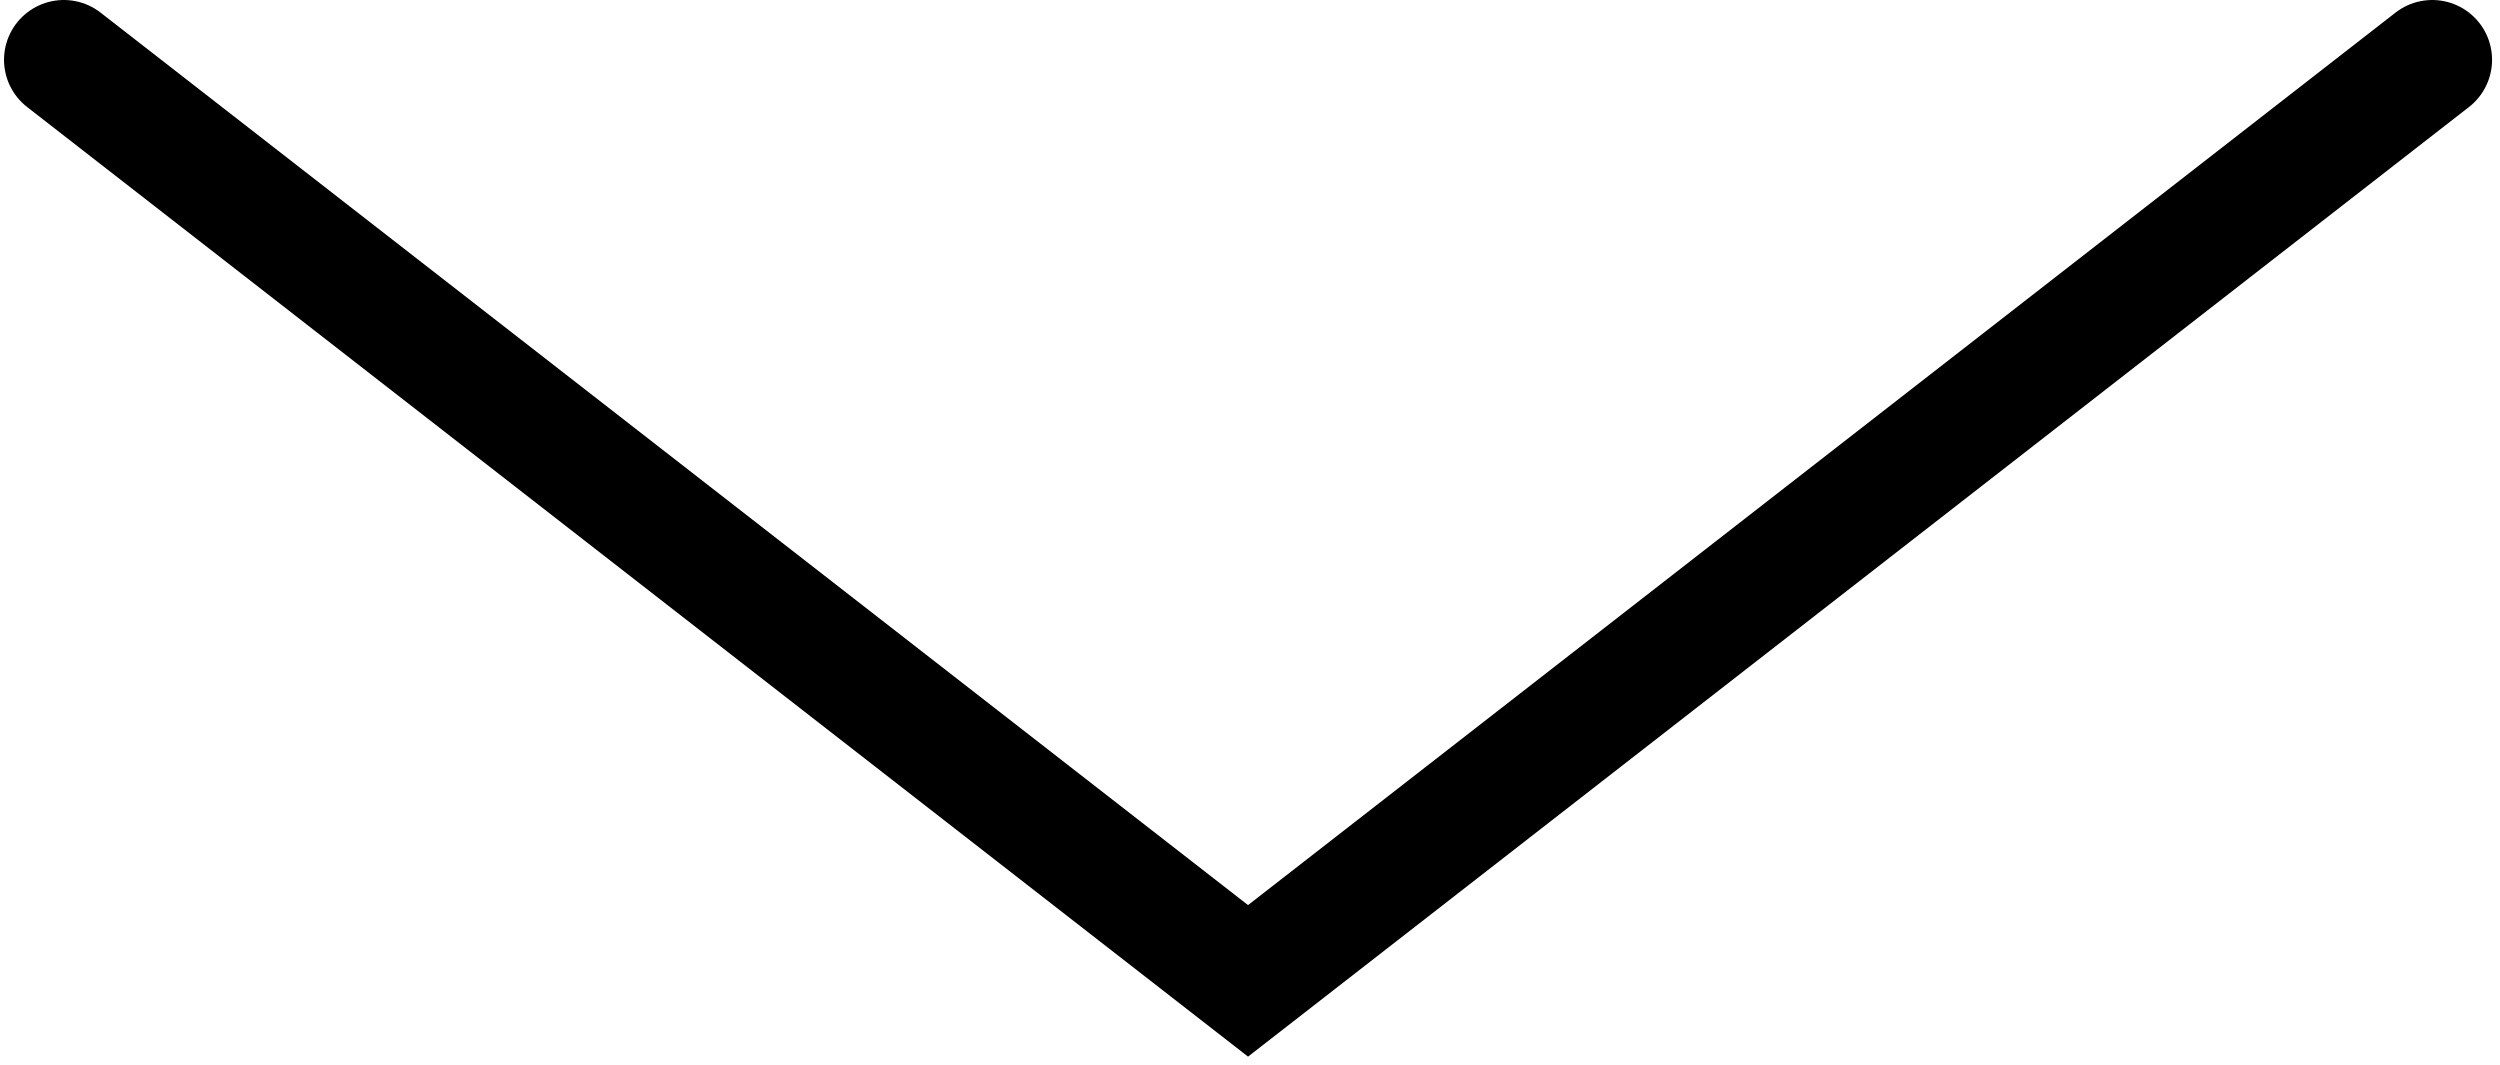
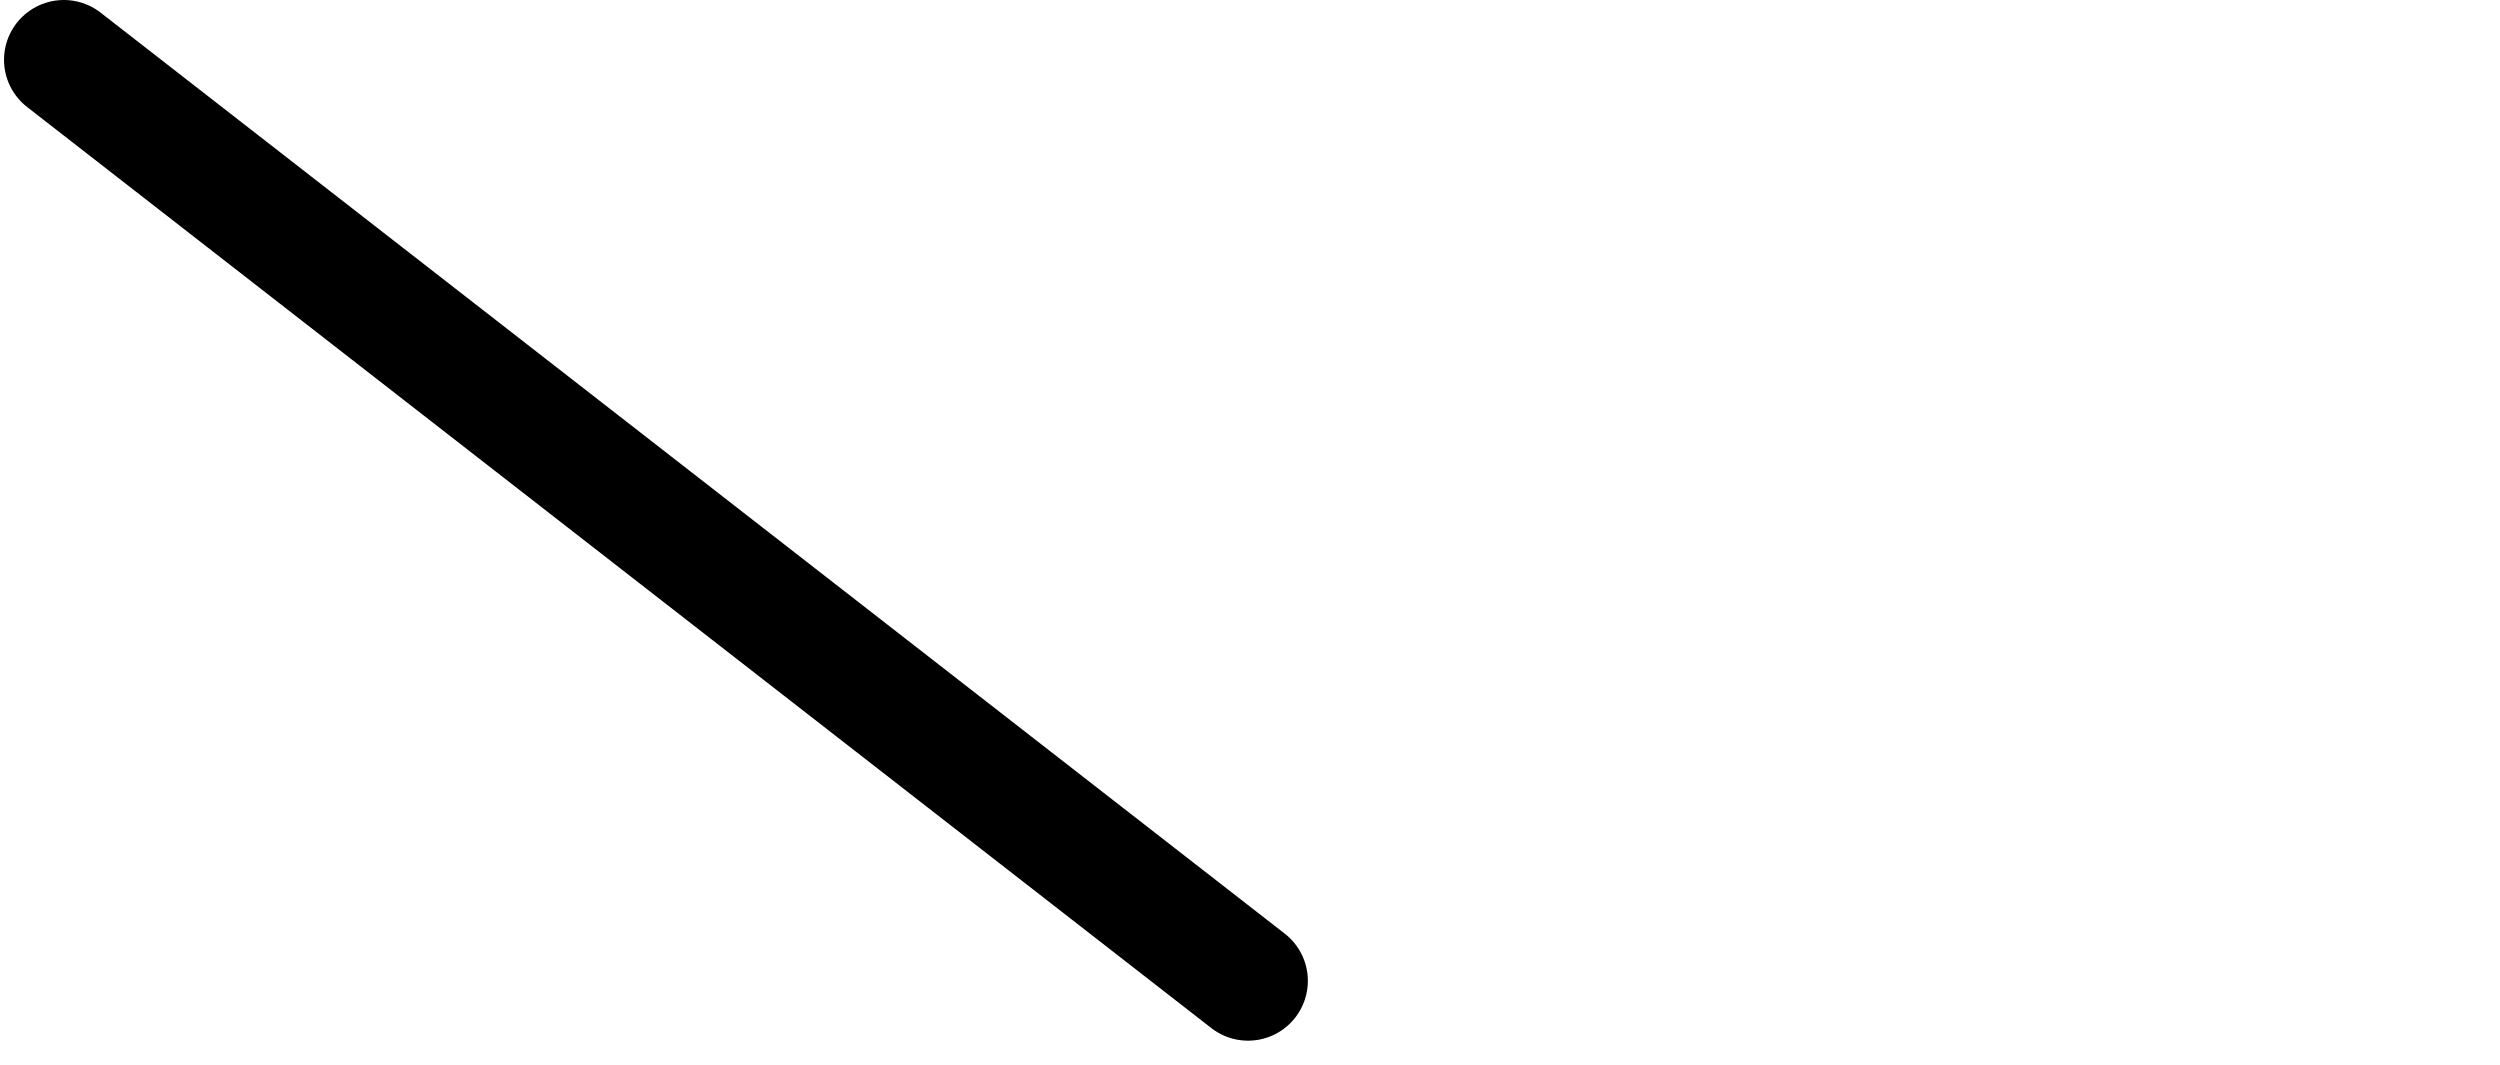
<svg xmlns="http://www.w3.org/2000/svg" width="209" height="89" viewBox="0 0 209 89" fill="none">
-   <path d="M5.336 5L104.336 82L203.336 5" stroke="black" stroke-width="10" stroke-linecap="round" />
+   <path d="M5.336 5L104.336 82" stroke="black" stroke-width="10" stroke-linecap="round" />
</svg>